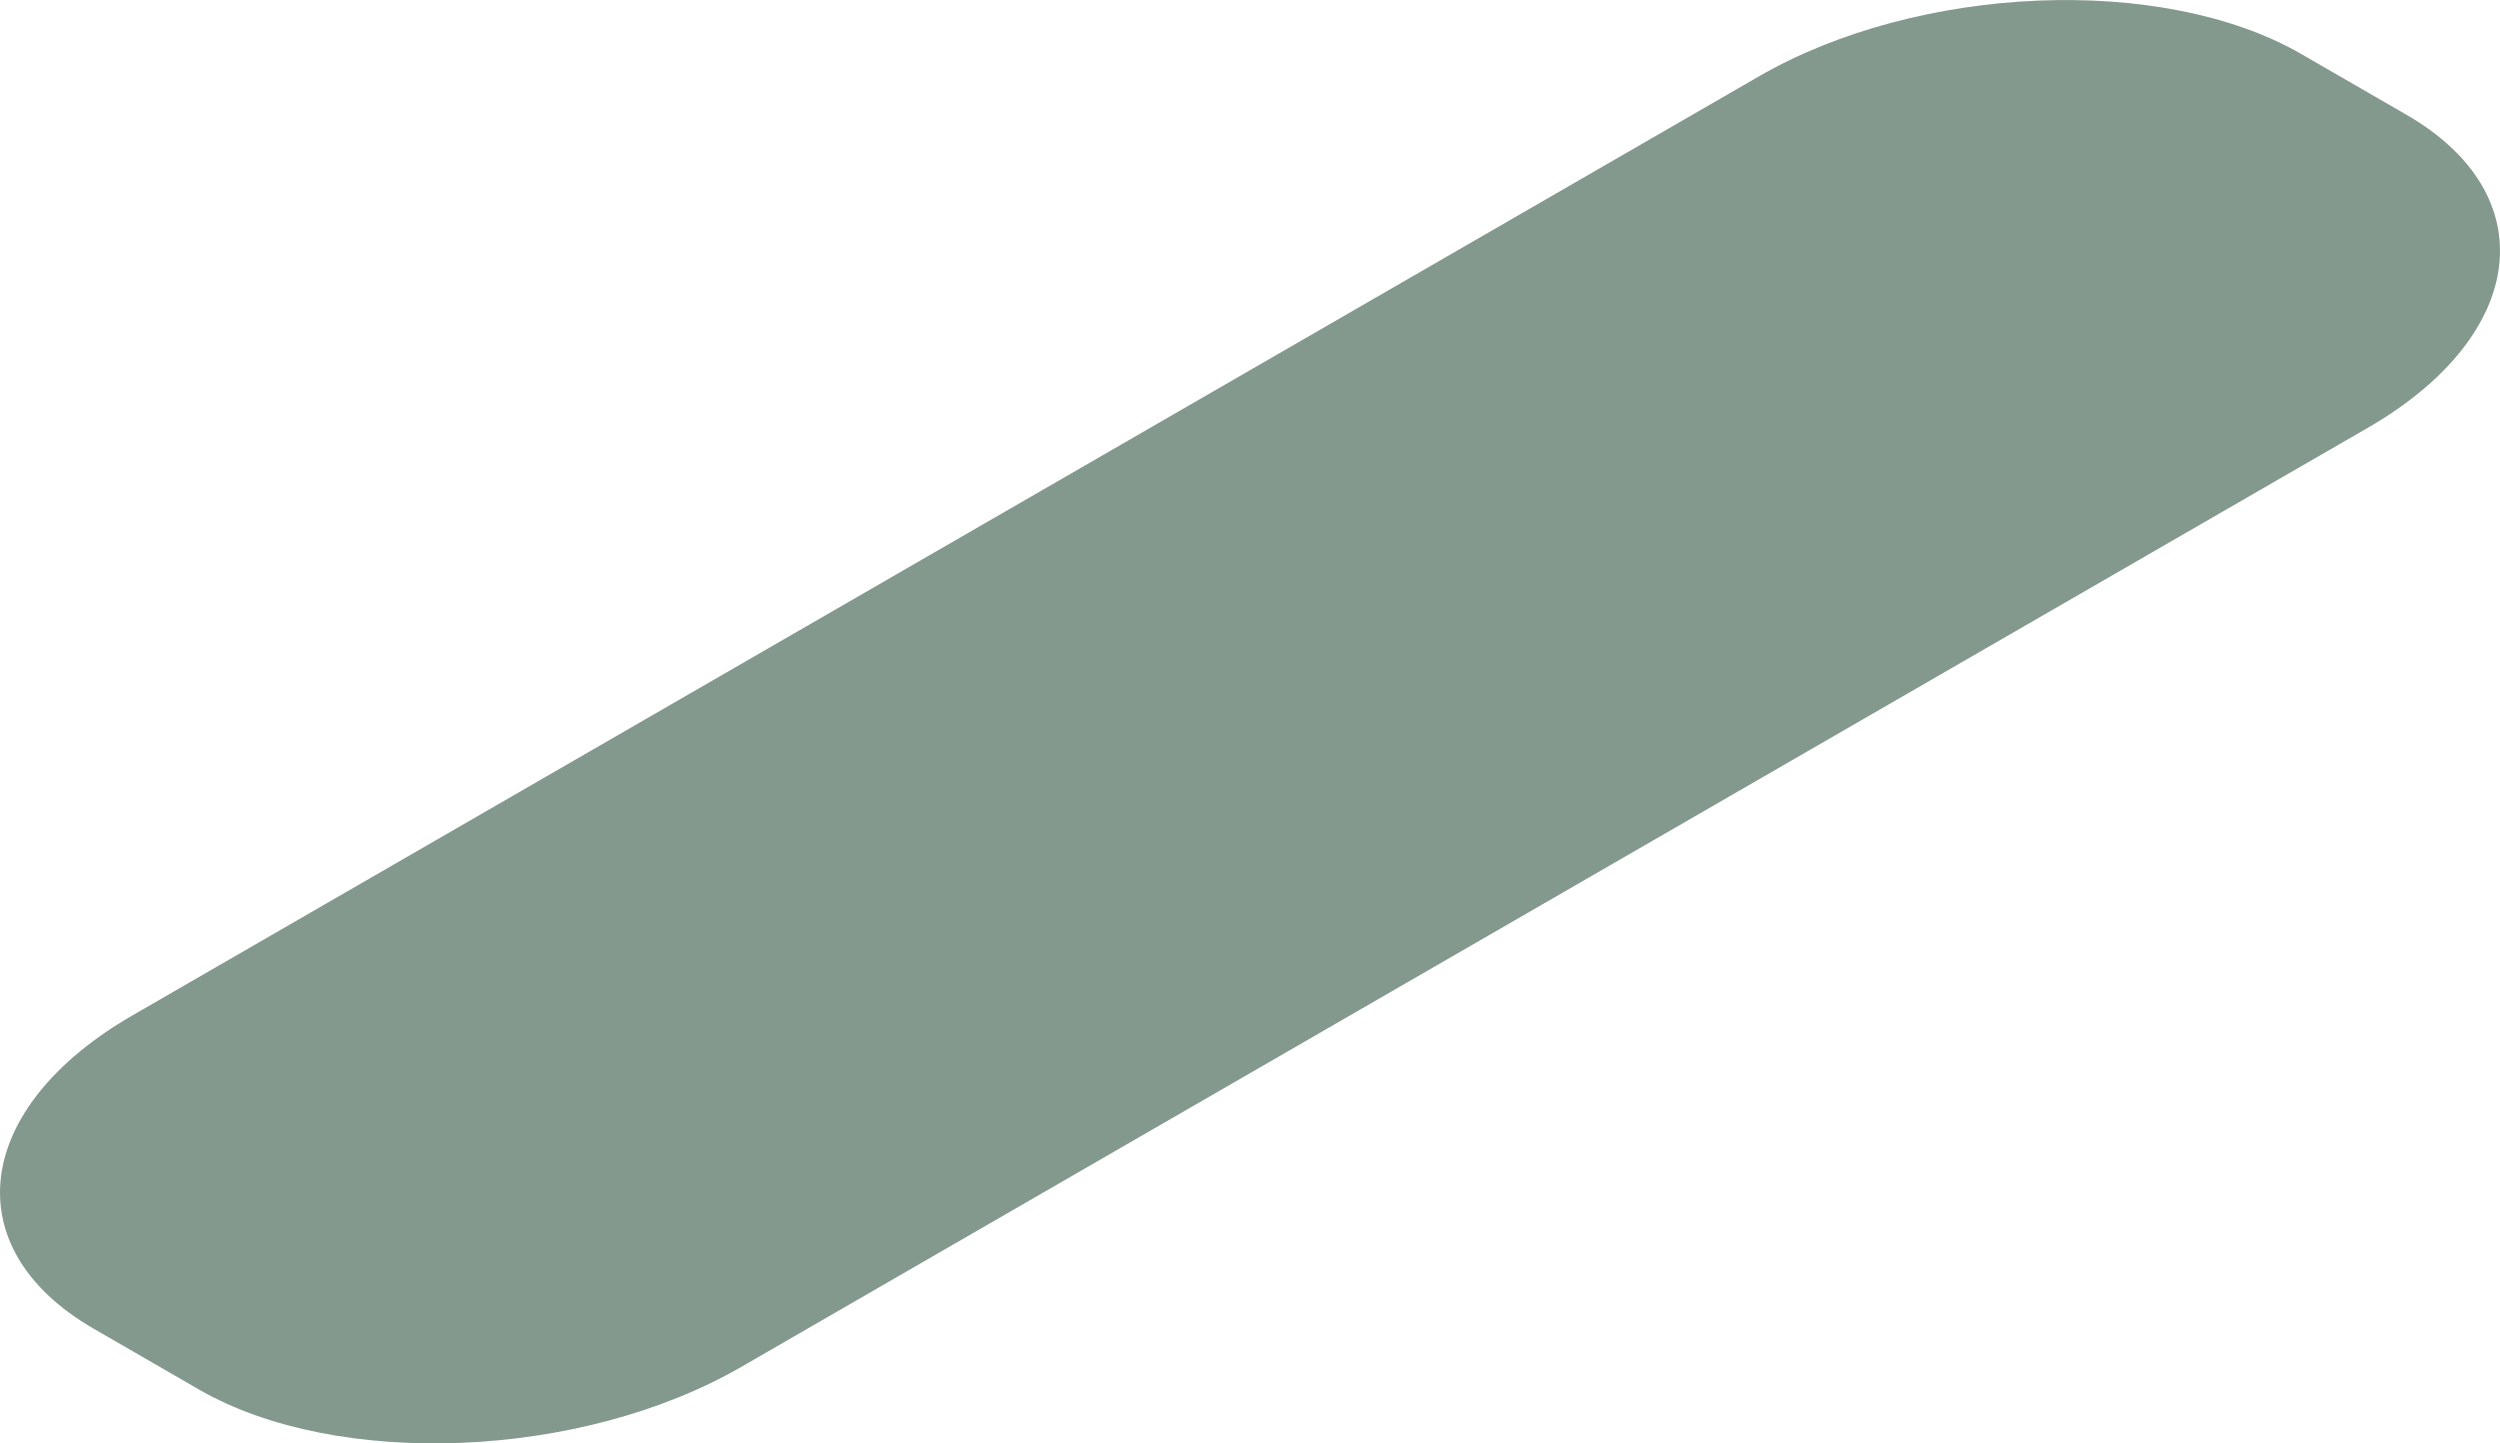
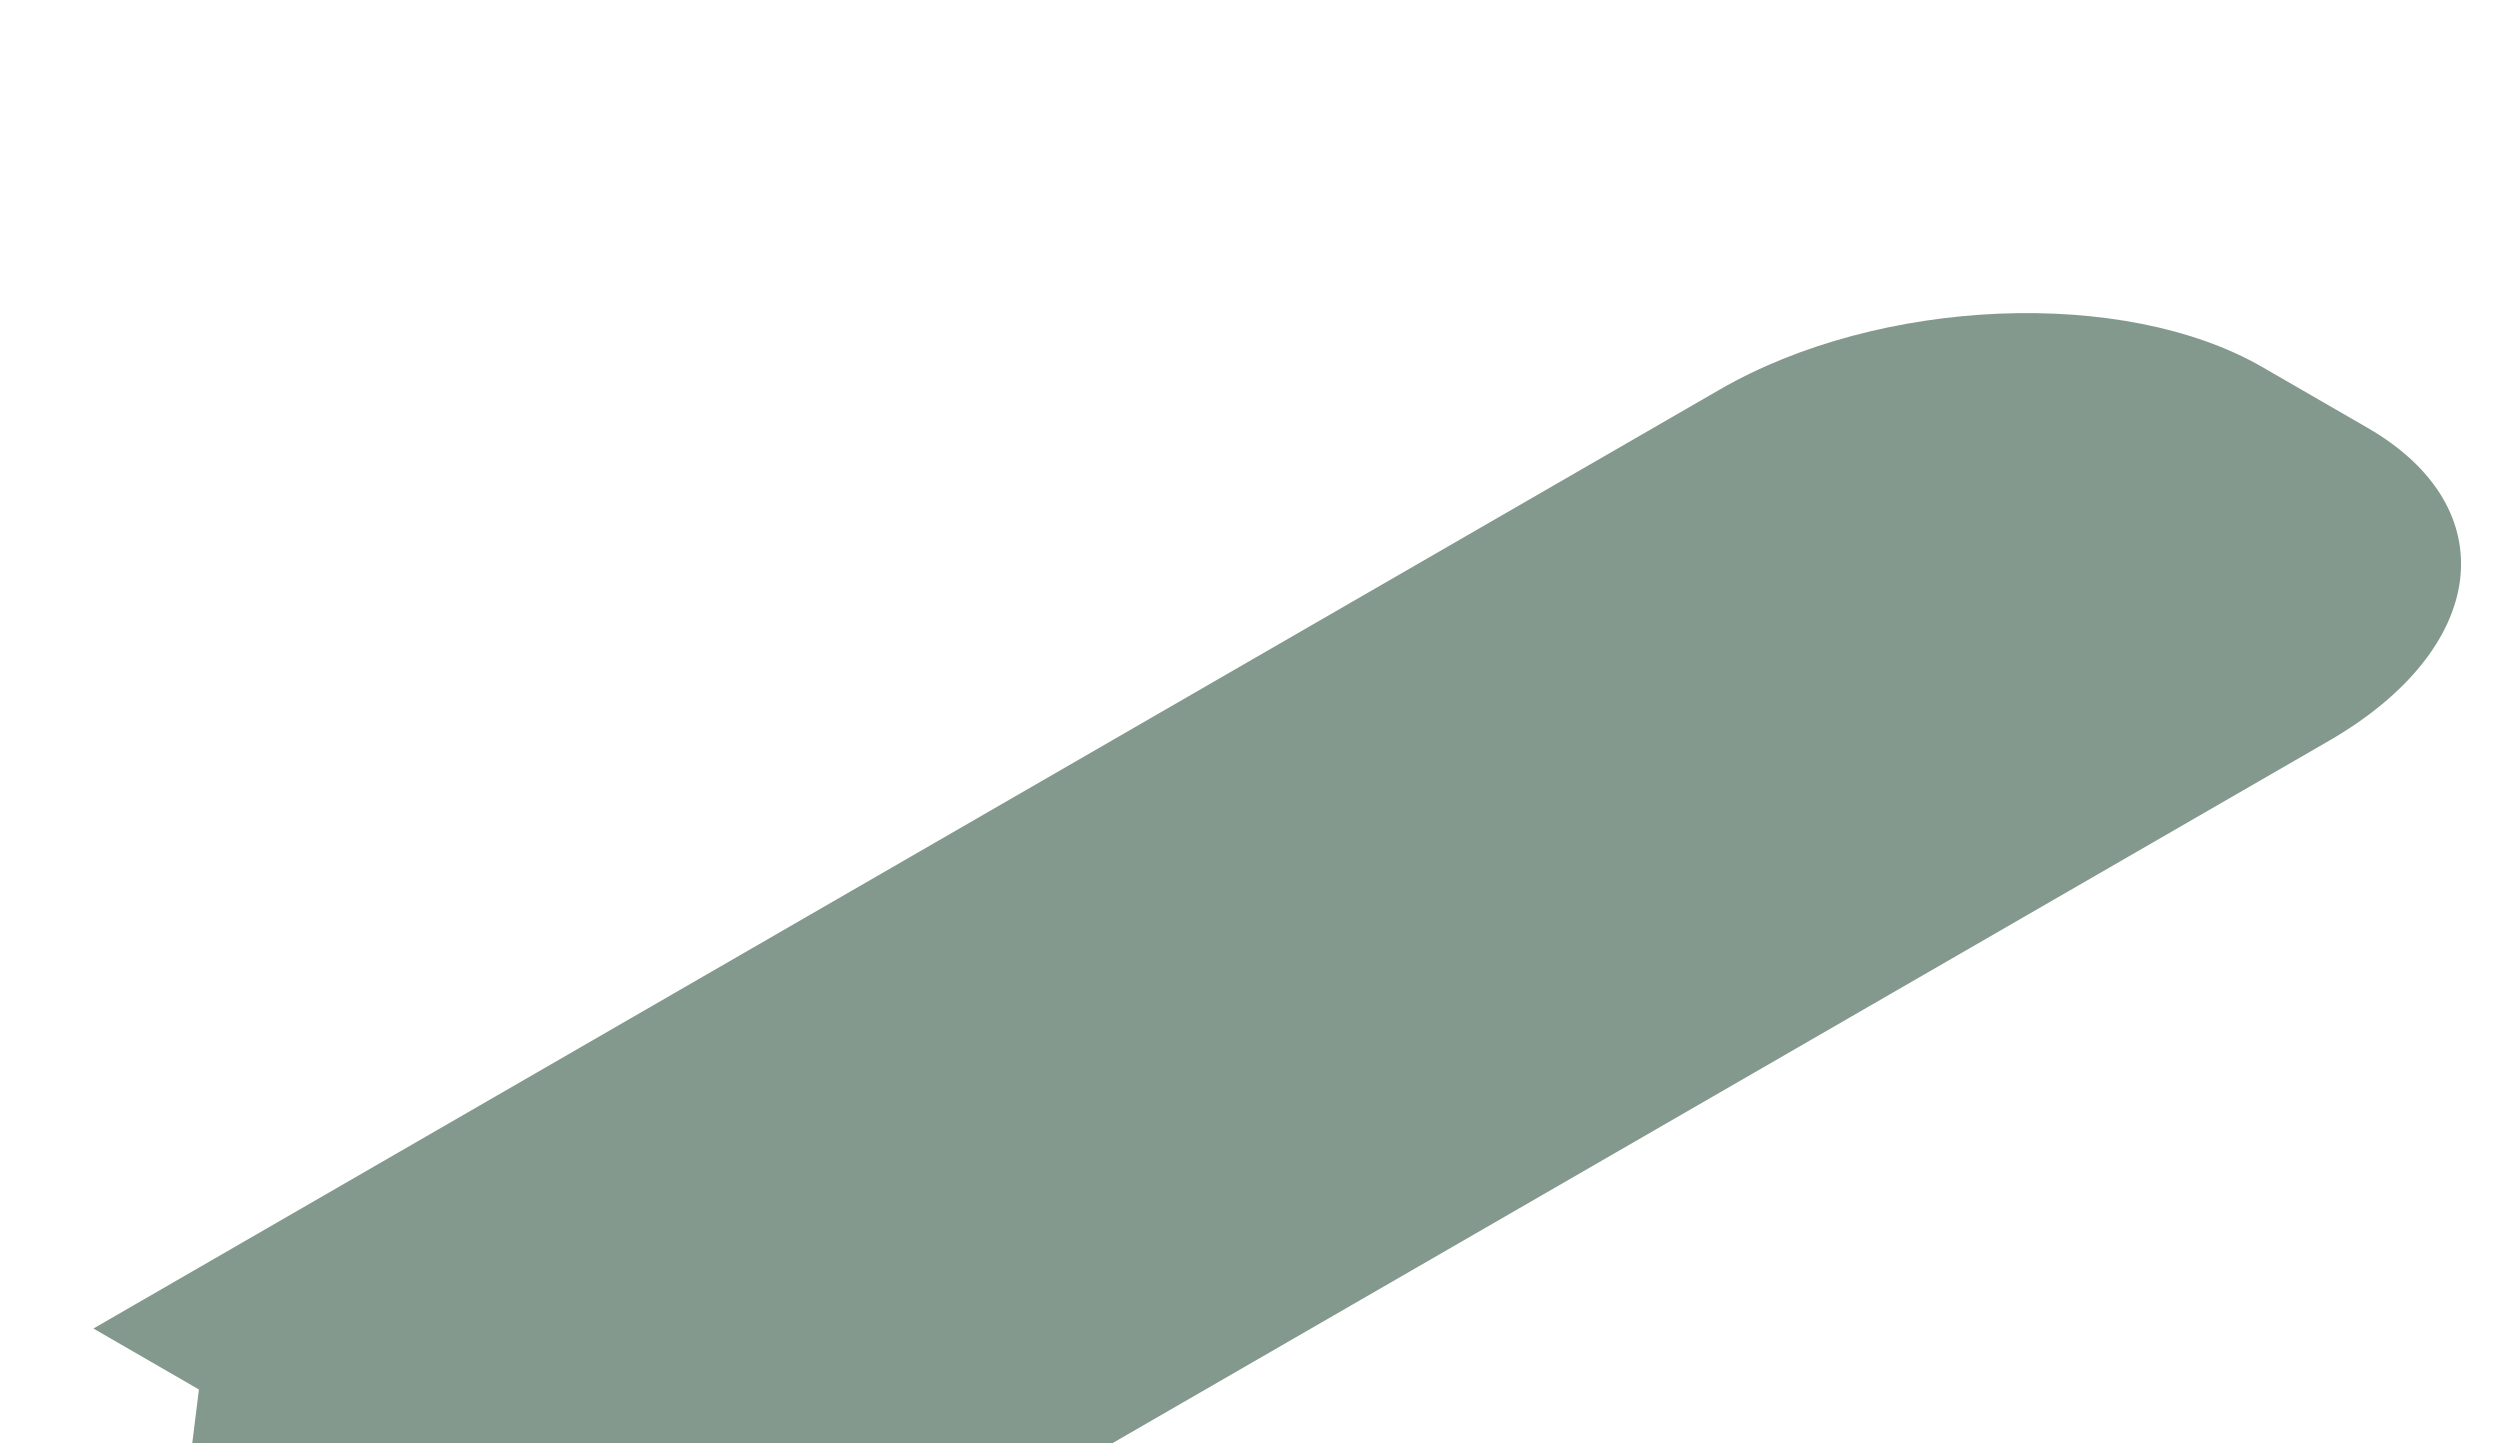
<svg xmlns="http://www.w3.org/2000/svg" width="56.188" height="32.44" viewBox="0 0 56.188 32.44">
-   <path fill="#84998e" d="M584.663 339.022l-2.372-1.37c-3.111-1.8-2.717-4.962.875-7.036l36.557-21.106c3.592-2.074 9.076-2.3 12.187-.505l2.371 1.369c3.111 1.8 2.718 4.962-.875 7.036l-36.557 21.106c-3.592 2.074-9.076 2.302-12.186.506z" transform="translate(-580.192 -307.793)" />
+   <path fill="#84998e" d="M584.663 339.022l-2.372-1.37l36.557-21.106c3.592-2.074 9.076-2.3 12.187-.505l2.371 1.369c3.111 1.8 2.718 4.962-.875 7.036l-36.557 21.106c-3.592 2.074-9.076 2.302-12.186.506z" transform="translate(-580.192 -307.793)" />
</svg>